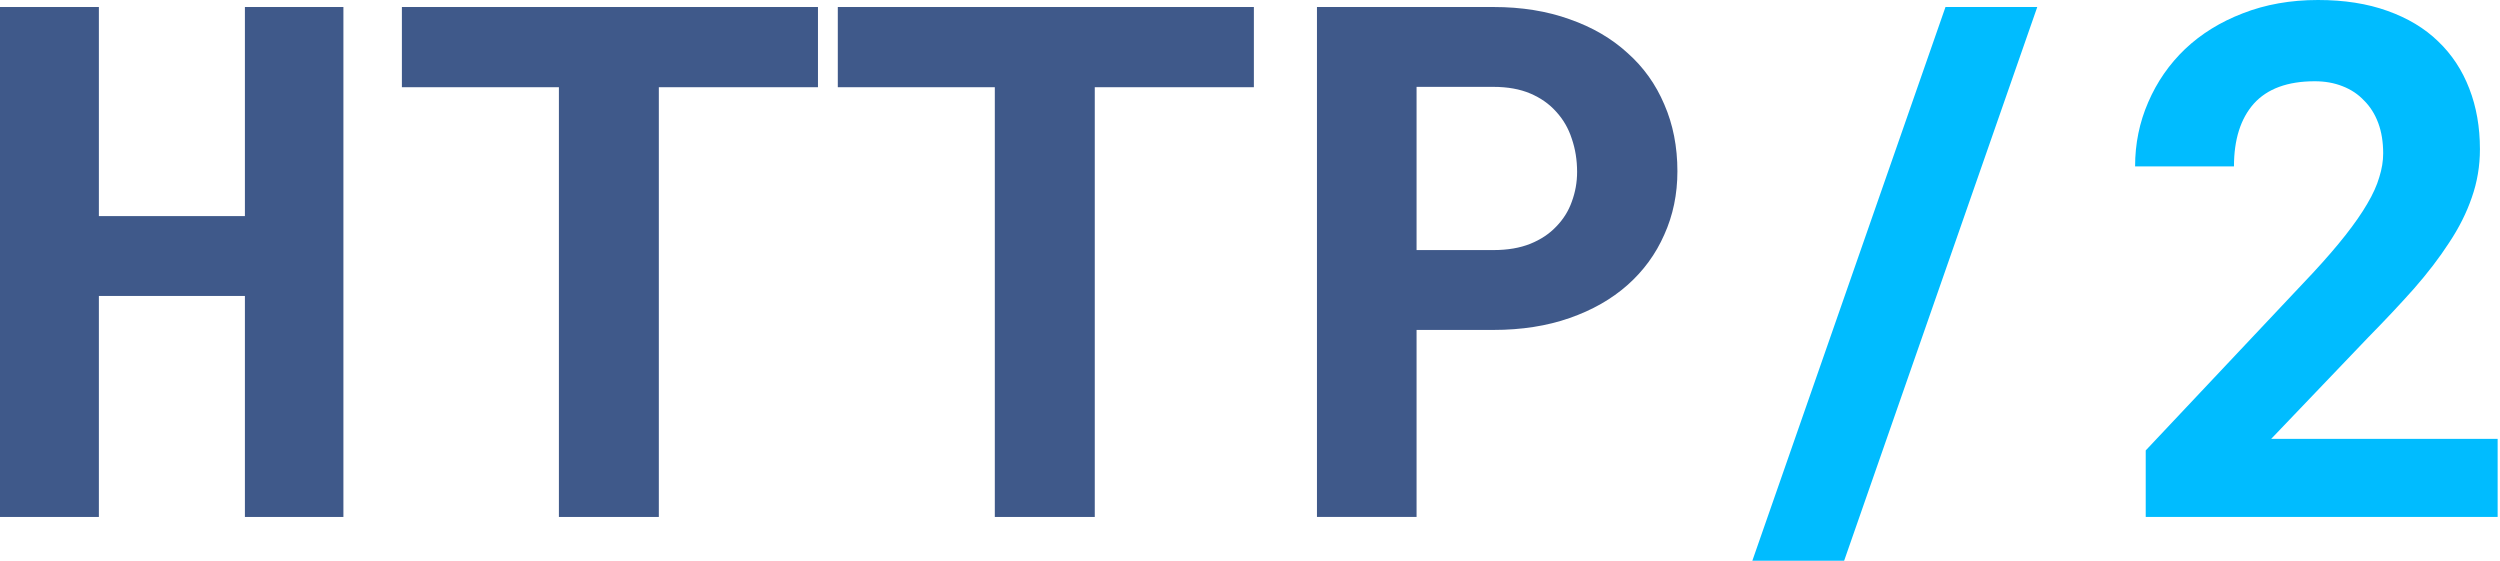
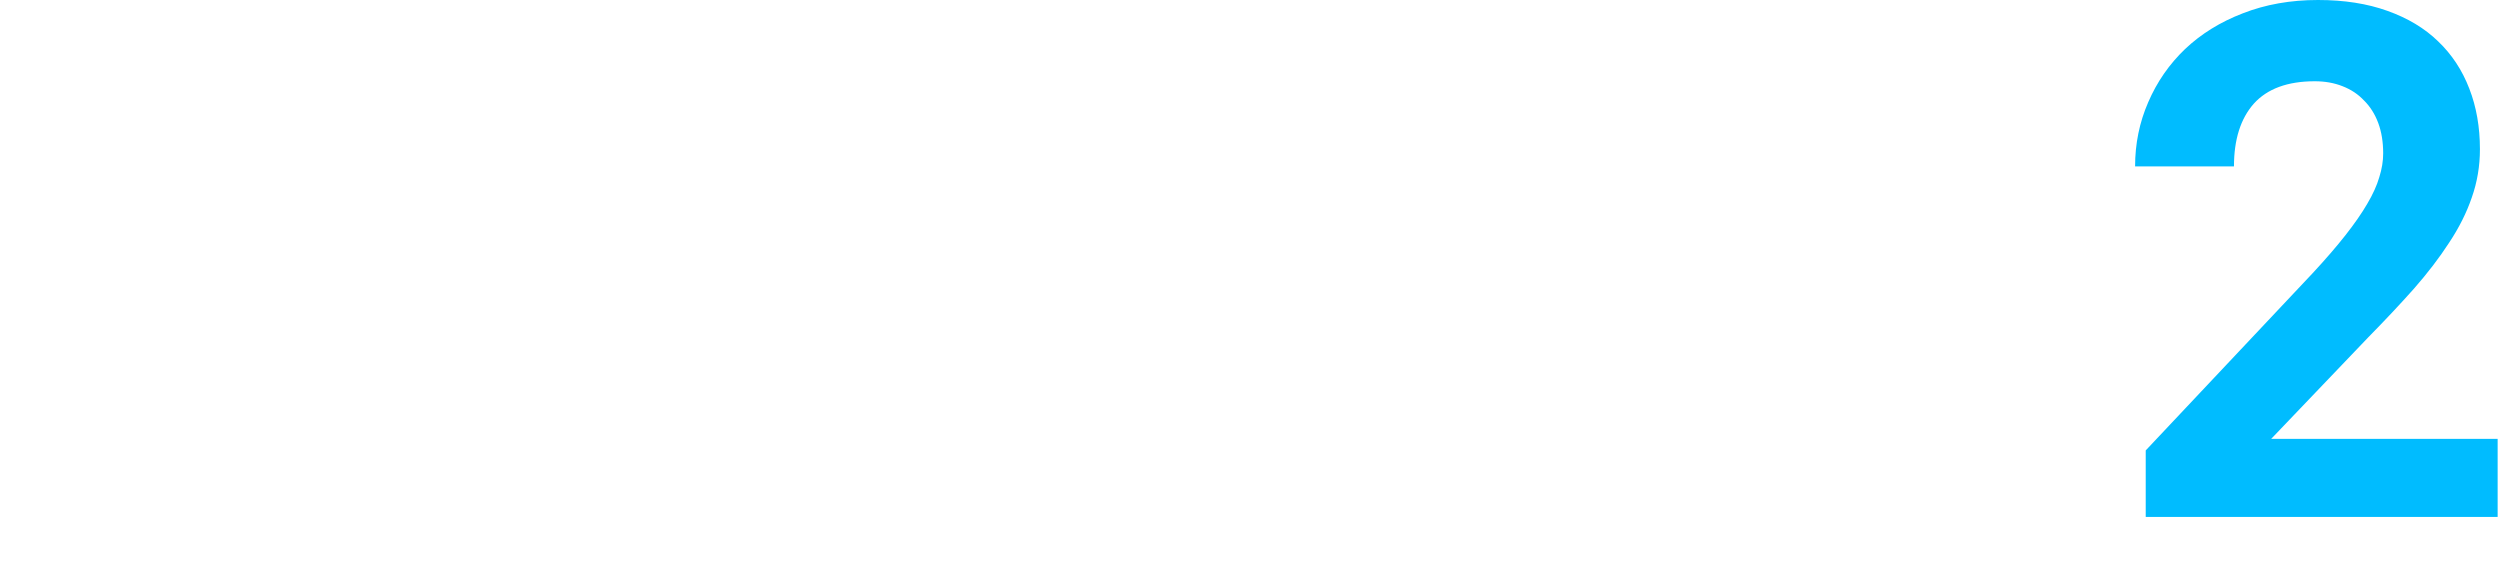
<svg xmlns="http://www.w3.org/2000/svg" width="107" height="24" viewBox="0 0 107 24" fill="none">
-   <path d="M14.698 22.126H10.482V12.667H4.232V22.126H0V0.3H4.232V9.249H10.482V0.3H14.698V22.126Z" fill="#3F598A" />
-   <path d="M35.009 3.733H28.198V22.126H23.921V3.733H17.201V0.3H35.009V3.733Z" fill="#3F598A" />
-   <path d="M53.666 3.733H46.856V22.126H42.578V3.733H35.858V0.3H53.666V3.733Z" fill="#3F598A" />
-   <path d="M60.629 14.121V22.126H56.366V0.3H63.92C65.124 0.3 66.211 0.475 67.181 0.824C68.152 1.164 68.976 1.644 69.654 2.264C70.342 2.873 70.867 3.608 71.231 4.467C71.606 5.327 71.793 6.281 71.793 7.33C71.793 8.31 71.606 9.214 71.231 10.044C70.867 10.873 70.342 11.593 69.654 12.202C68.976 12.802 68.152 13.272 67.181 13.611C66.211 13.951 65.124 14.121 63.92 14.121H60.629ZM60.629 10.703H63.92C64.527 10.703 65.053 10.613 65.498 10.434C65.943 10.254 66.312 10.009 66.605 9.699C66.908 9.389 67.131 9.034 67.272 8.635C67.424 8.225 67.5 7.8 67.5 7.36C67.5 6.851 67.424 6.376 67.272 5.936C67.131 5.497 66.908 5.112 66.605 4.782C66.312 4.452 65.943 4.192 65.498 4.002C65.053 3.813 64.527 3.718 63.92 3.718H60.629V10.703Z" fill="#3F598A" />
-   <path d="M78.929 24H75L83.267 0.3H87.195L78.929 24Z" fill="#00BCFF" />
  <path d="M106.899 22.126H91.837V19.278L98.981 11.693C99.538 11.093 100.008 10.548 100.392 10.059C100.776 9.569 101.085 9.124 101.317 8.725C101.56 8.315 101.732 7.935 101.833 7.585C101.944 7.235 102 6.896 102 6.566C102 6.076 101.929 5.641 101.788 5.262C101.646 4.882 101.444 4.562 101.181 4.302C100.928 4.032 100.62 3.828 100.256 3.688C99.902 3.548 99.507 3.478 99.073 3.478C97.909 3.478 97.04 3.798 96.463 4.437C95.897 5.077 95.614 5.971 95.614 7.121H91.382C91.382 6.151 91.569 5.237 91.943 4.377C92.317 3.508 92.843 2.748 93.521 2.099C94.208 1.449 95.033 0.939 95.993 0.57C96.964 0.19 98.036 0 99.209 0C100.331 0 101.322 0.155 102.182 0.465C103.052 0.775 103.775 1.209 104.351 1.769C104.938 2.329 105.383 3.003 105.686 3.793C105.989 4.572 106.141 5.437 106.141 6.386C106.141 7.106 106.025 7.795 105.792 8.455C105.57 9.104 105.246 9.749 104.821 10.389C104.407 11.028 103.906 11.683 103.32 12.352C102.733 13.012 102.081 13.706 101.363 14.436L97.207 18.783H106.899V22.126Z" fill="#00BCFF" />
</svg>